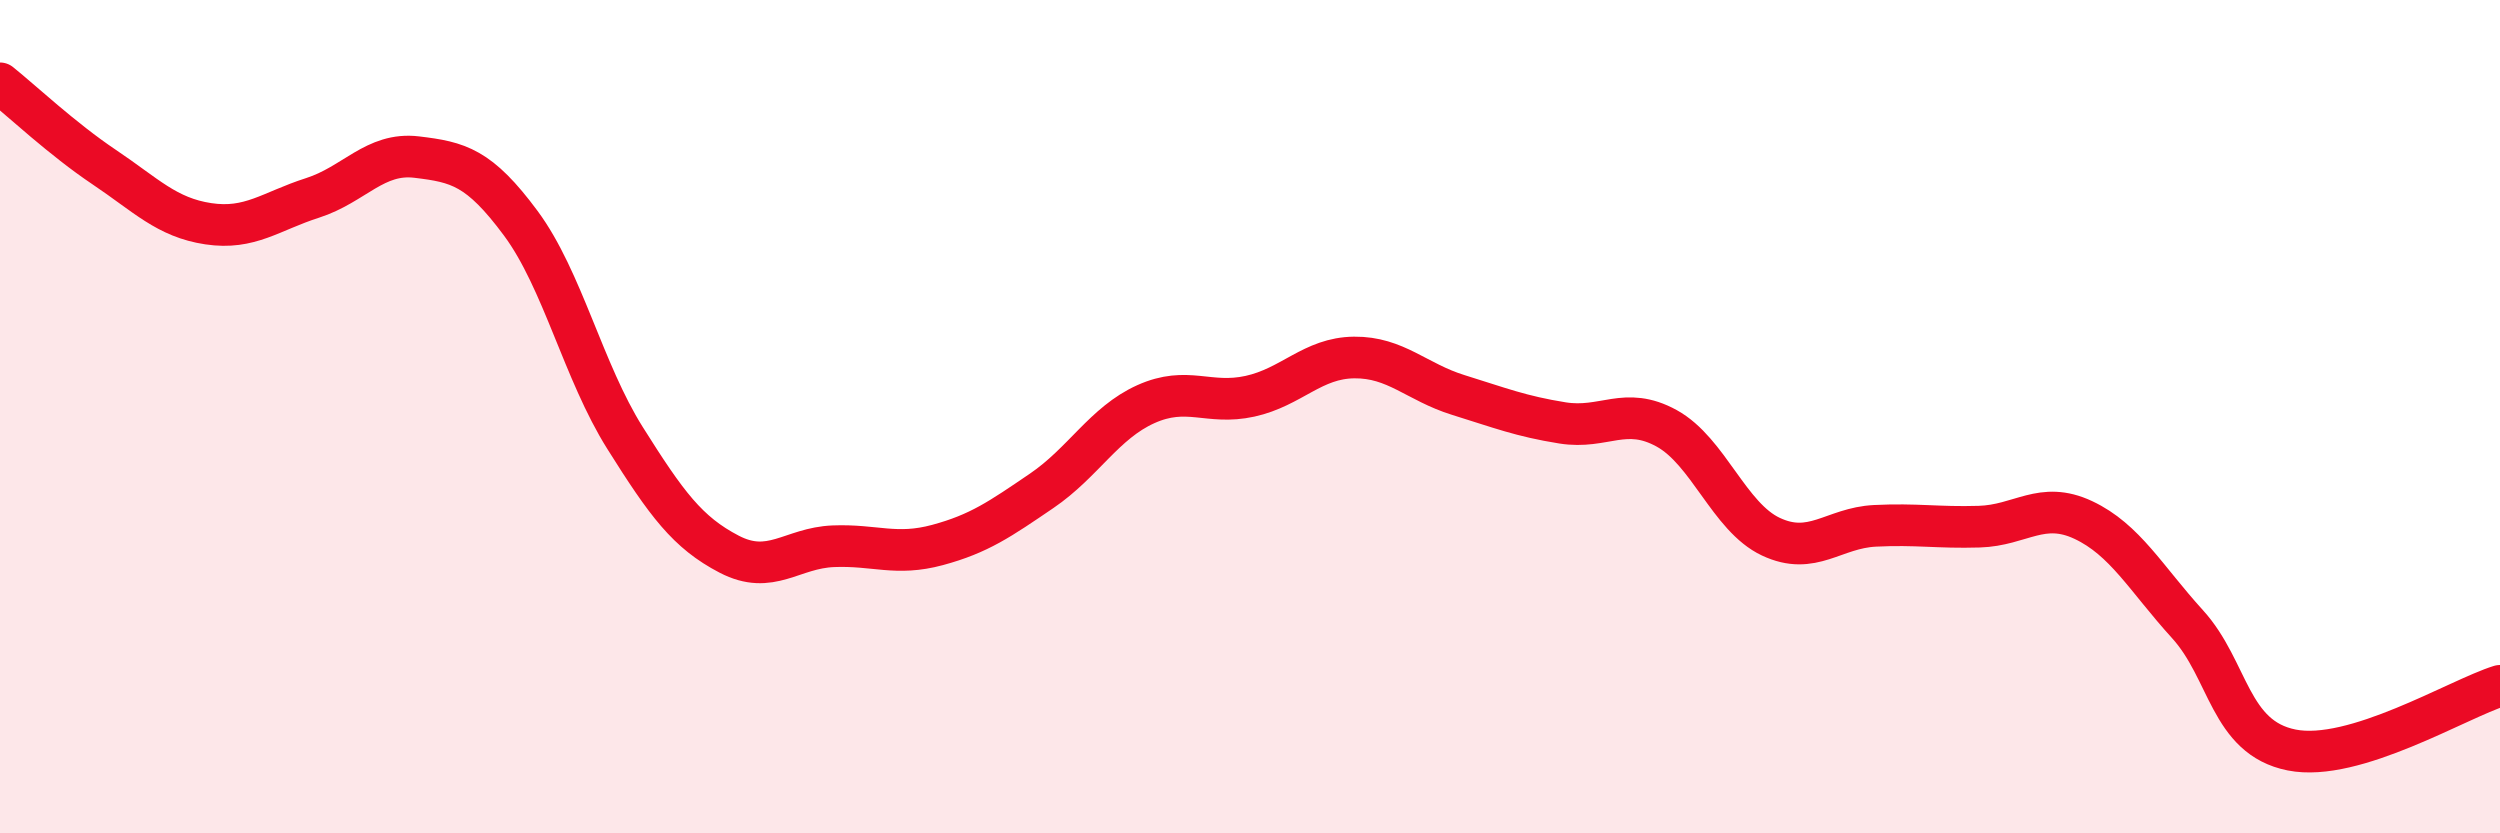
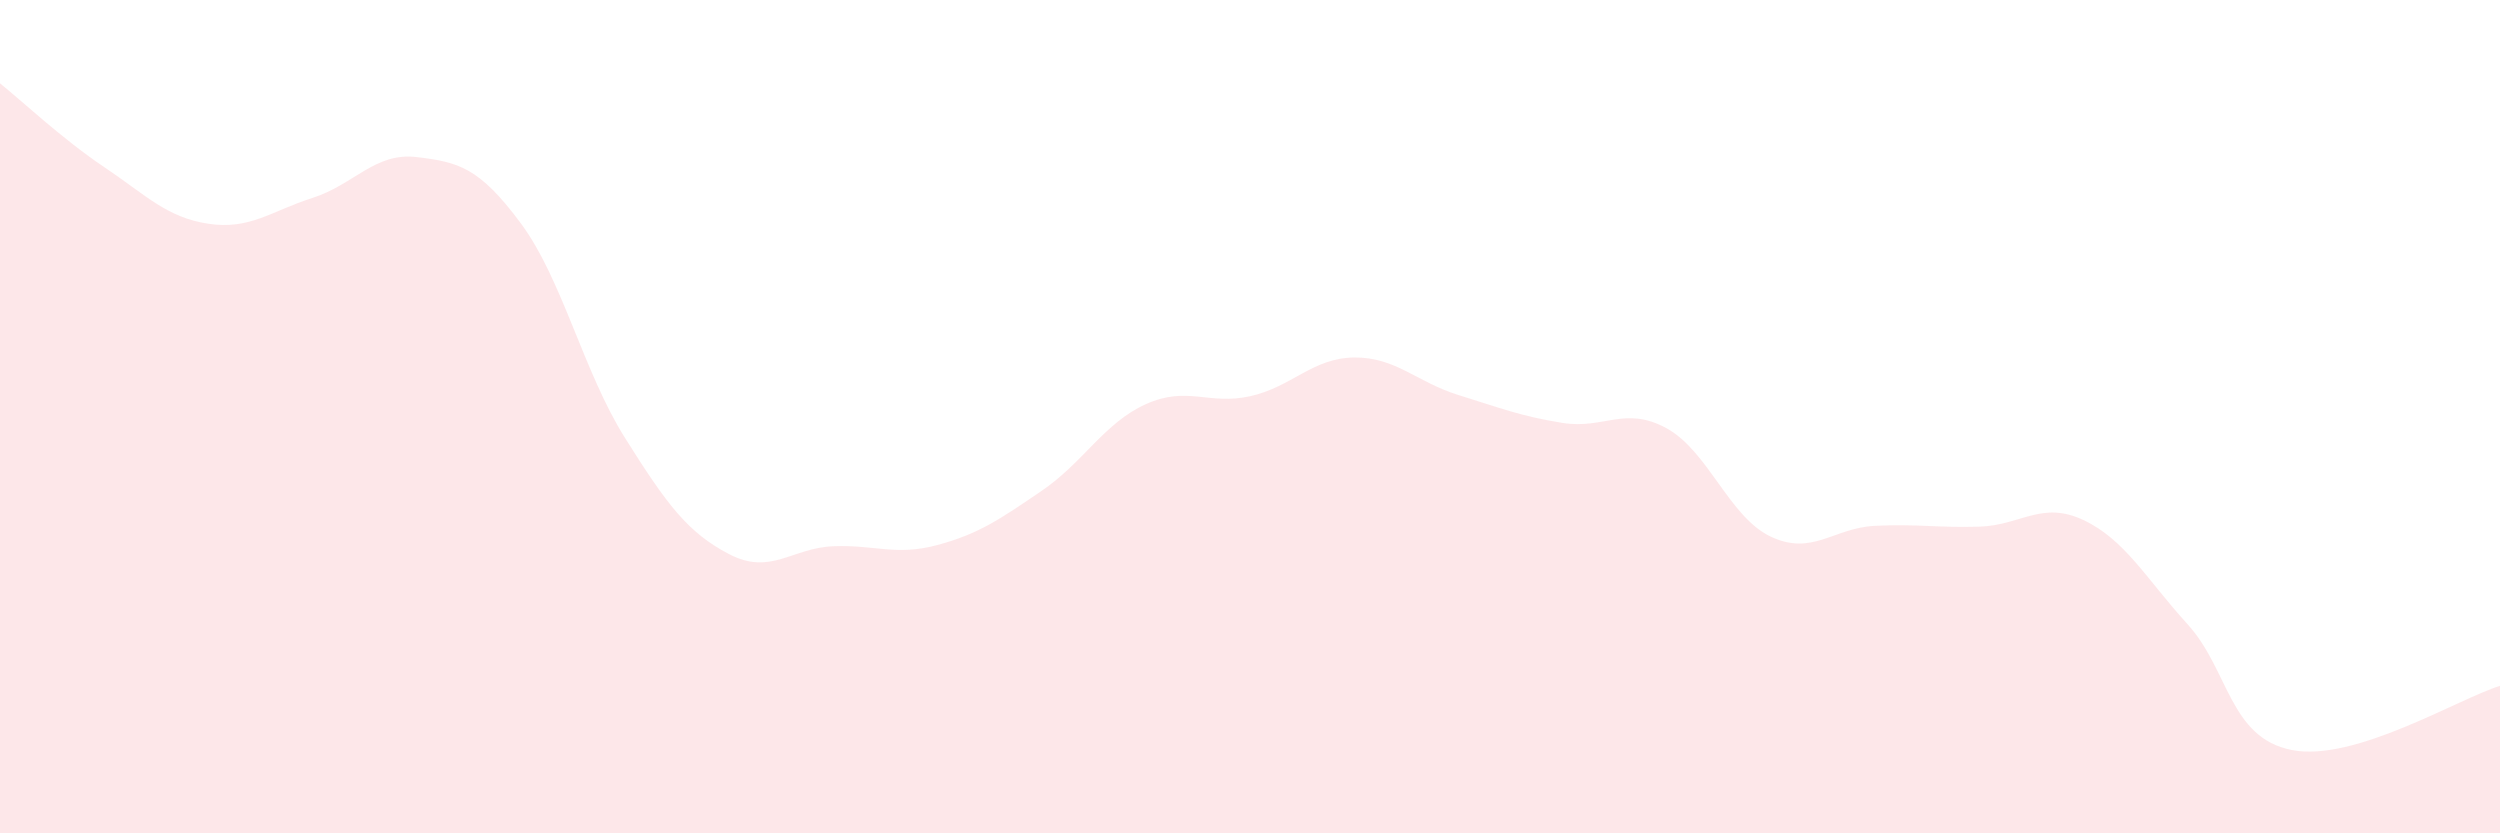
<svg xmlns="http://www.w3.org/2000/svg" width="60" height="20" viewBox="0 0 60 20">
  <path d="M 0,2 C 0.5,2.4 1.5,3.34 2.5,4.01 C 3.5,4.68 4,5.22 5,5.37 C 6,5.52 6.5,5.07 7.5,4.75 C 8.5,4.43 9,3.65 10,3.77 C 11,3.89 11.5,4.01 12.5,5.36 C 13.5,6.71 14,8.92 15,10.51 C 16,12.1 16.5,12.78 17.5,13.3 C 18.5,13.82 19,13.15 20,13.11 C 21,13.07 21.5,13.35 22.5,13.08 C 23.5,12.81 24,12.46 25,11.78 C 26,11.1 26.5,10.15 27.5,9.7 C 28.5,9.25 29,9.73 30,9.51 C 31,9.29 31.5,8.59 32.5,8.58 C 33.5,8.57 34,9.17 35,9.48 C 36,9.79 36.5,9.99 37.5,10.15 C 38.5,10.31 39,9.73 40,10.28 C 41,10.83 41.5,12.41 42.5,12.88 C 43.5,13.35 44,12.67 45,12.62 C 46,12.57 46.5,12.67 47.5,12.64 C 48.5,12.61 49,12.01 50,12.48 C 51,12.95 51.5,13.88 52.5,14.98 C 53.5,16.08 53.5,17.7 55,18 C 56.5,18.3 59,16.77 60,16.46L60 20L0 20Z" fill="#EB0A25" opacity="0.1" stroke-linecap="round" stroke-linejoin="round" />
-   <path d="M 0,2 C 0.5,2.4 1.5,3.34 2.5,4.01 C 3.5,4.68 4,5.22 5,5.37 C 6,5.52 6.5,5.07 7.5,4.75 C 8.5,4.43 9,3.65 10,3.77 C 11,3.89 11.5,4.01 12.5,5.36 C 13.5,6.71 14,8.92 15,10.51 C 16,12.1 16.5,12.78 17.5,13.3 C 18.5,13.82 19,13.15 20,13.11 C 21,13.07 21.5,13.35 22.5,13.08 C 23.5,12.81 24,12.46 25,11.78 C 26,11.1 26.5,10.15 27.5,9.7 C 28.5,9.25 29,9.73 30,9.51 C 31,9.29 31.5,8.59 32.5,8.58 C 33.5,8.57 34,9.17 35,9.48 C 36,9.79 36.5,9.99 37.5,10.15 C 38.5,10.31 39,9.73 40,10.28 C 41,10.83 41.5,12.41 42.5,12.88 C 43.5,13.35 44,12.67 45,12.62 C 46,12.57 46.5,12.67 47.5,12.64 C 48.5,12.61 49,12.01 50,12.48 C 51,12.95 51.5,13.88 52.5,14.98 C 53.5,16.08 53.5,17.7 55,18 C 56.5,18.3 59,16.77 60,16.46" stroke="#EB0A25" stroke-width="1" fill="none" stroke-linecap="round" stroke-linejoin="round" />
</svg>